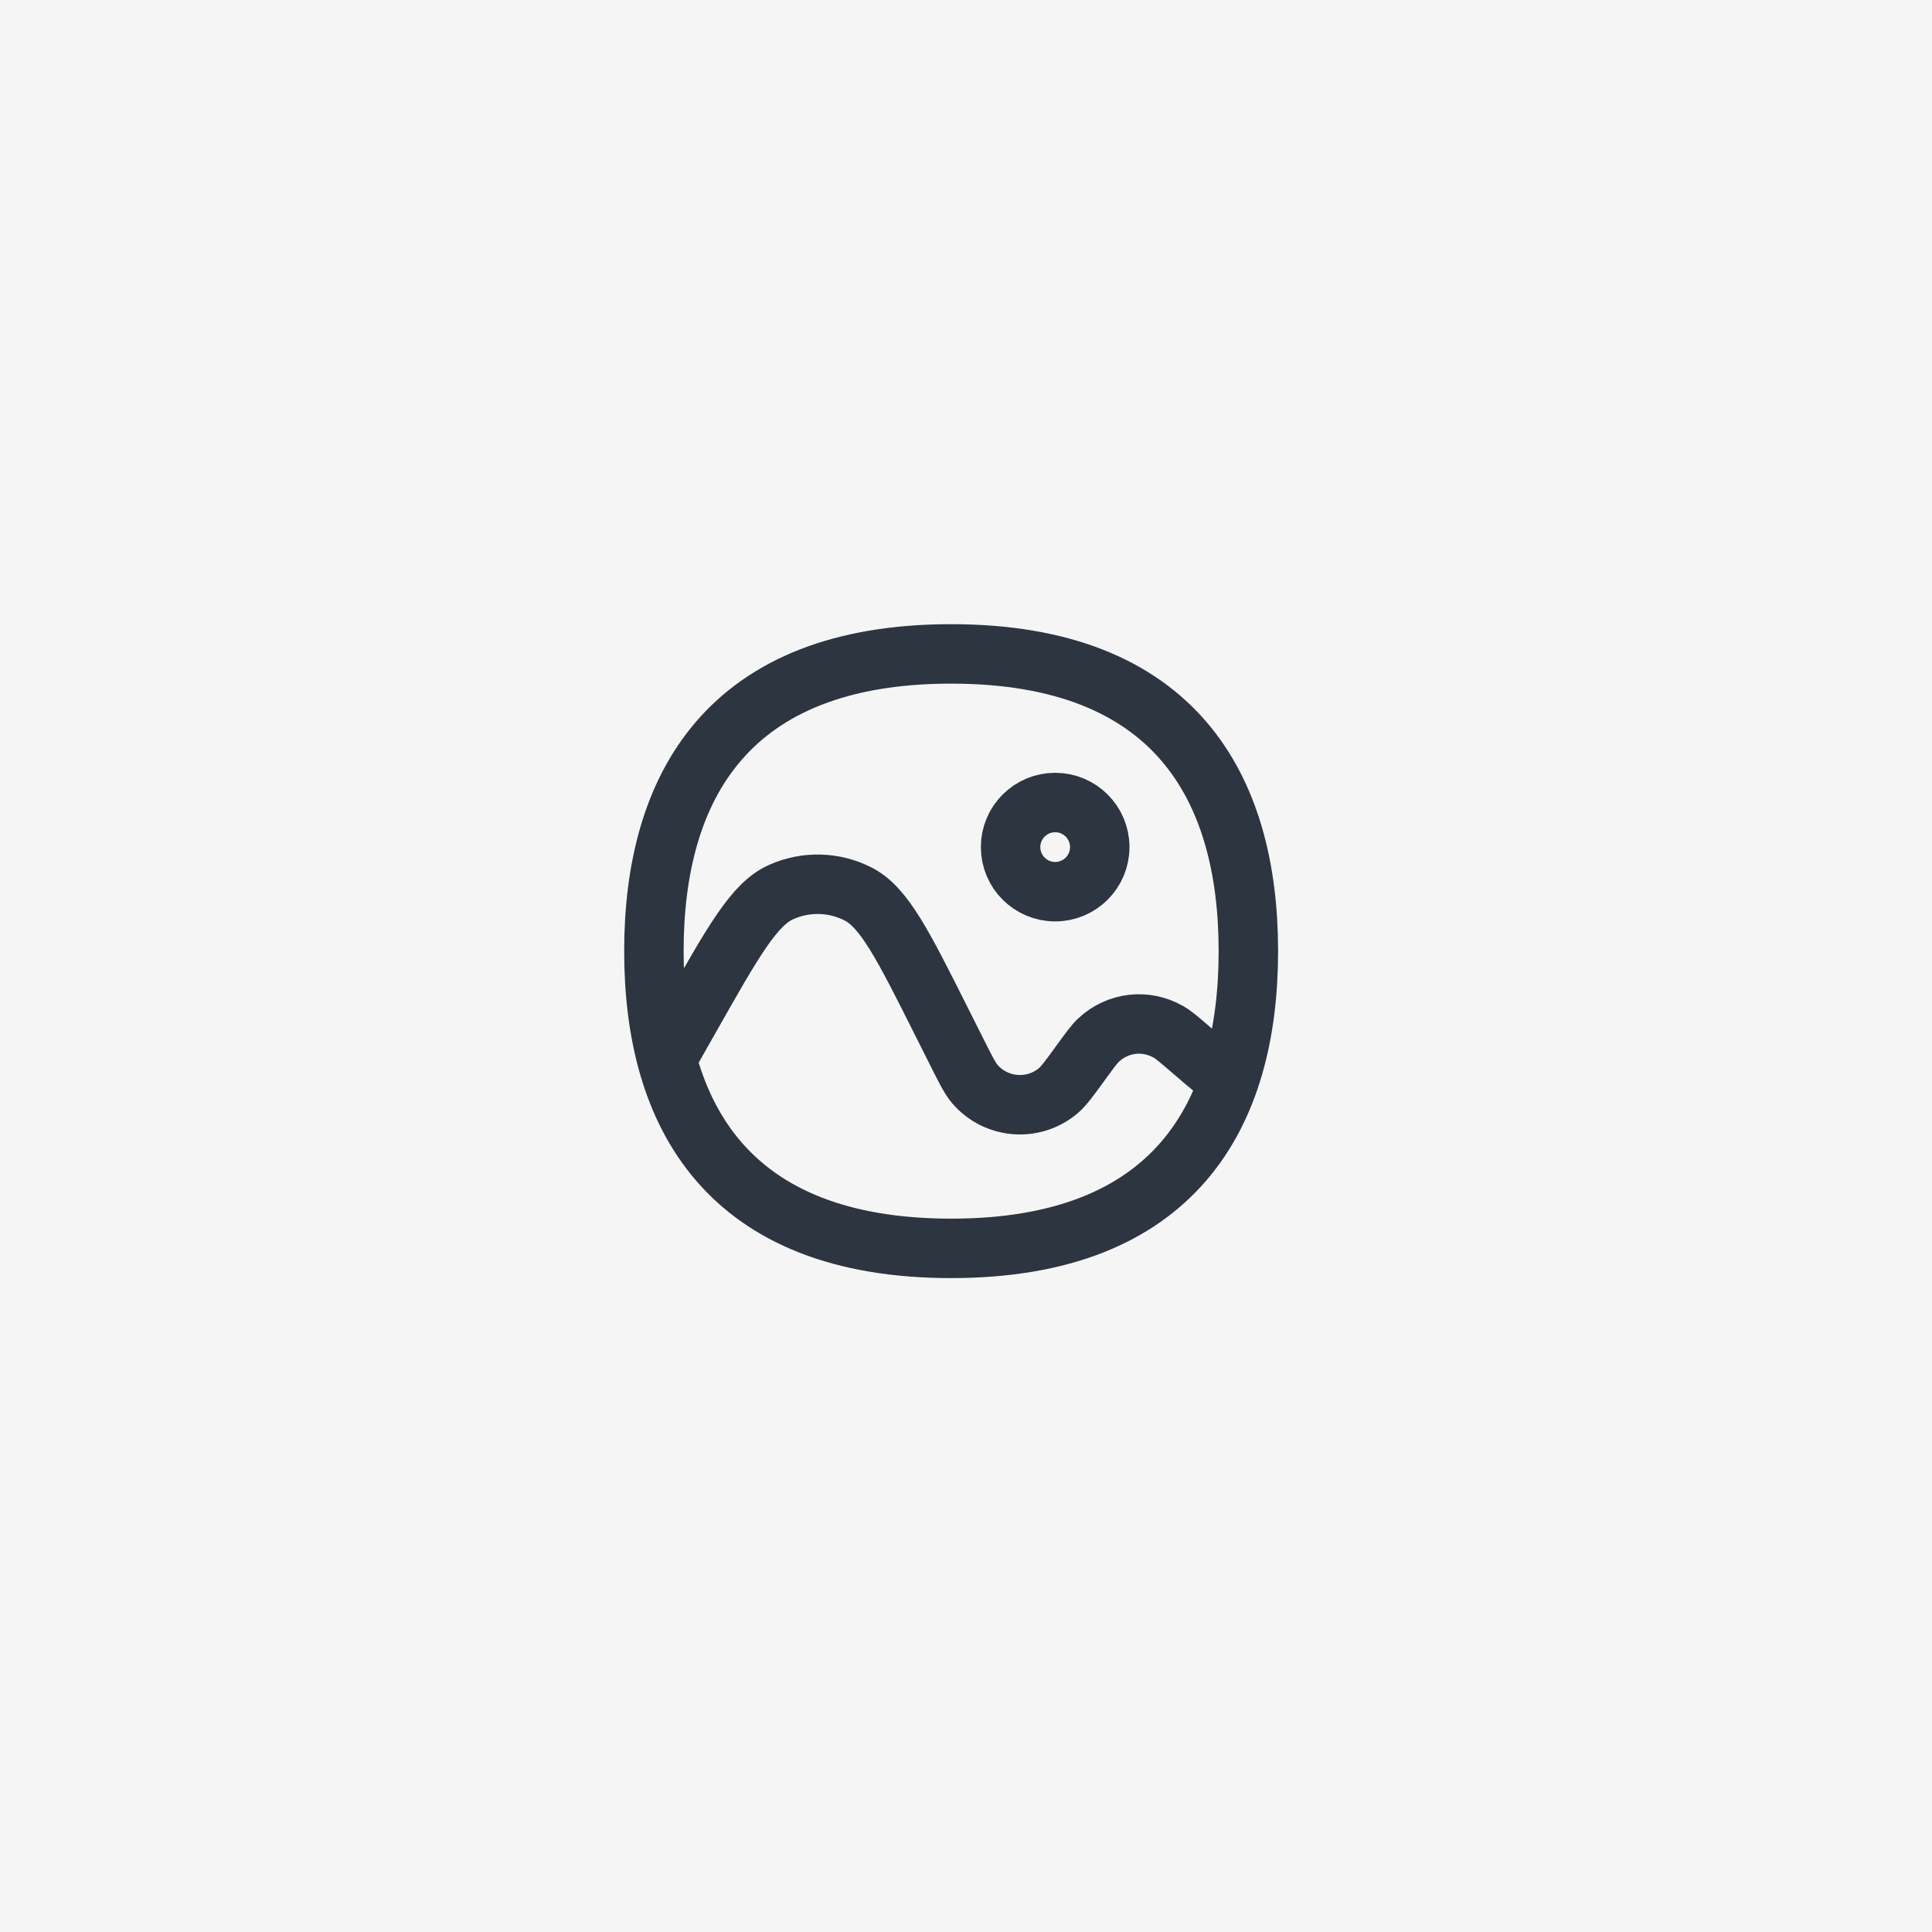
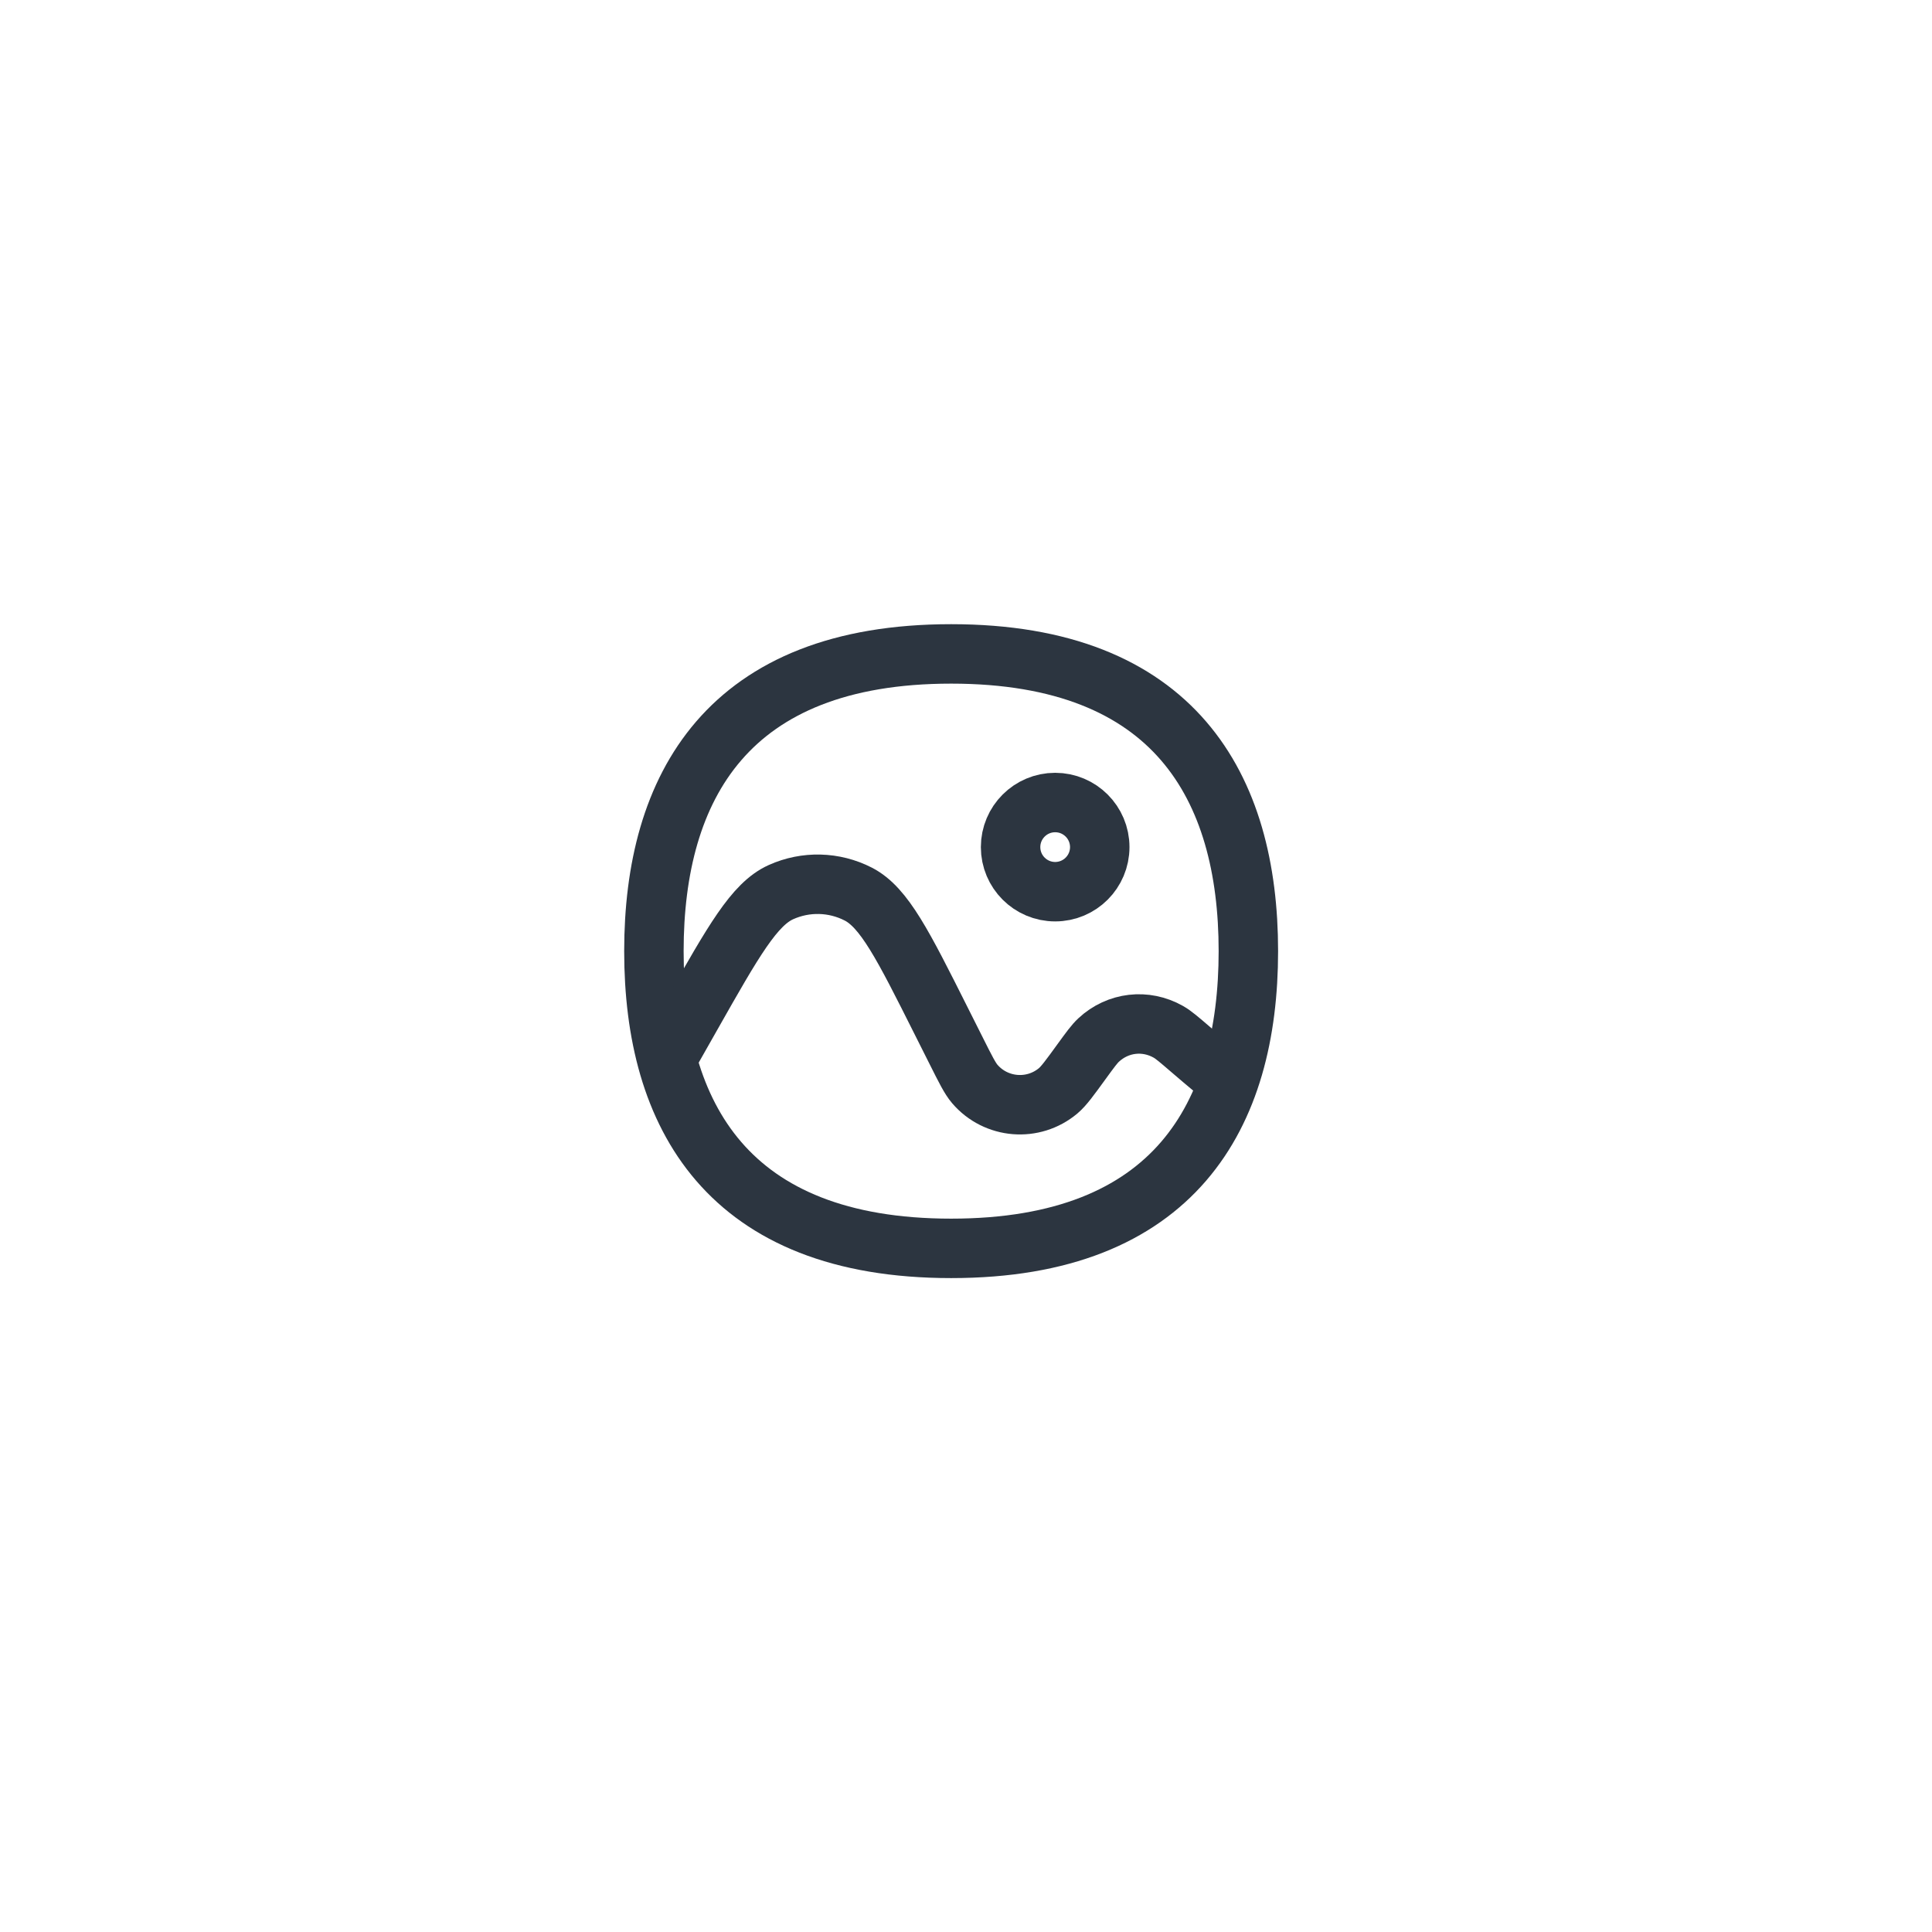
<svg xmlns="http://www.w3.org/2000/svg" width="65" height="65" viewBox="0 0 65 65" fill="none">
-   <rect width="65" height="65" fill="#F5F5F5" />
  <path d="M42 32C42 37.523 39.523 42 32 42C24.477 42 22 37.523 22 32C22 26.477 24.477 22 32 22C39.523 22 42 26.477 42 32Z" stroke="#2C3540" stroke-width="2" stroke-linecap="round" stroke-linejoin="round" />
  <path d="M22.5 35.5L23.274 34.134C24.678 31.656 25.38 30.416 26.276 30.014C27.107 29.64 28.062 29.664 28.873 30.079C29.747 30.526 30.386 31.799 31.664 34.346L32.179 35.371C32.483 35.978 32.636 36.282 32.794 36.467C33.508 37.302 34.762 37.405 35.603 36.697C35.789 36.54 35.989 36.266 36.388 35.716C36.677 35.319 36.821 35.121 36.965 34.988C37.612 34.388 38.541 34.28 39.309 34.715C39.479 34.811 39.672 34.977 40.058 35.309C40.609 35.783 41.149 36.235 41.5 36.5" stroke="#2C3540" stroke-width="2" />
  <circle cx="35.5" cy="28.5" r="1.5" stroke="#2C3540" stroke-width="2" />
</svg>